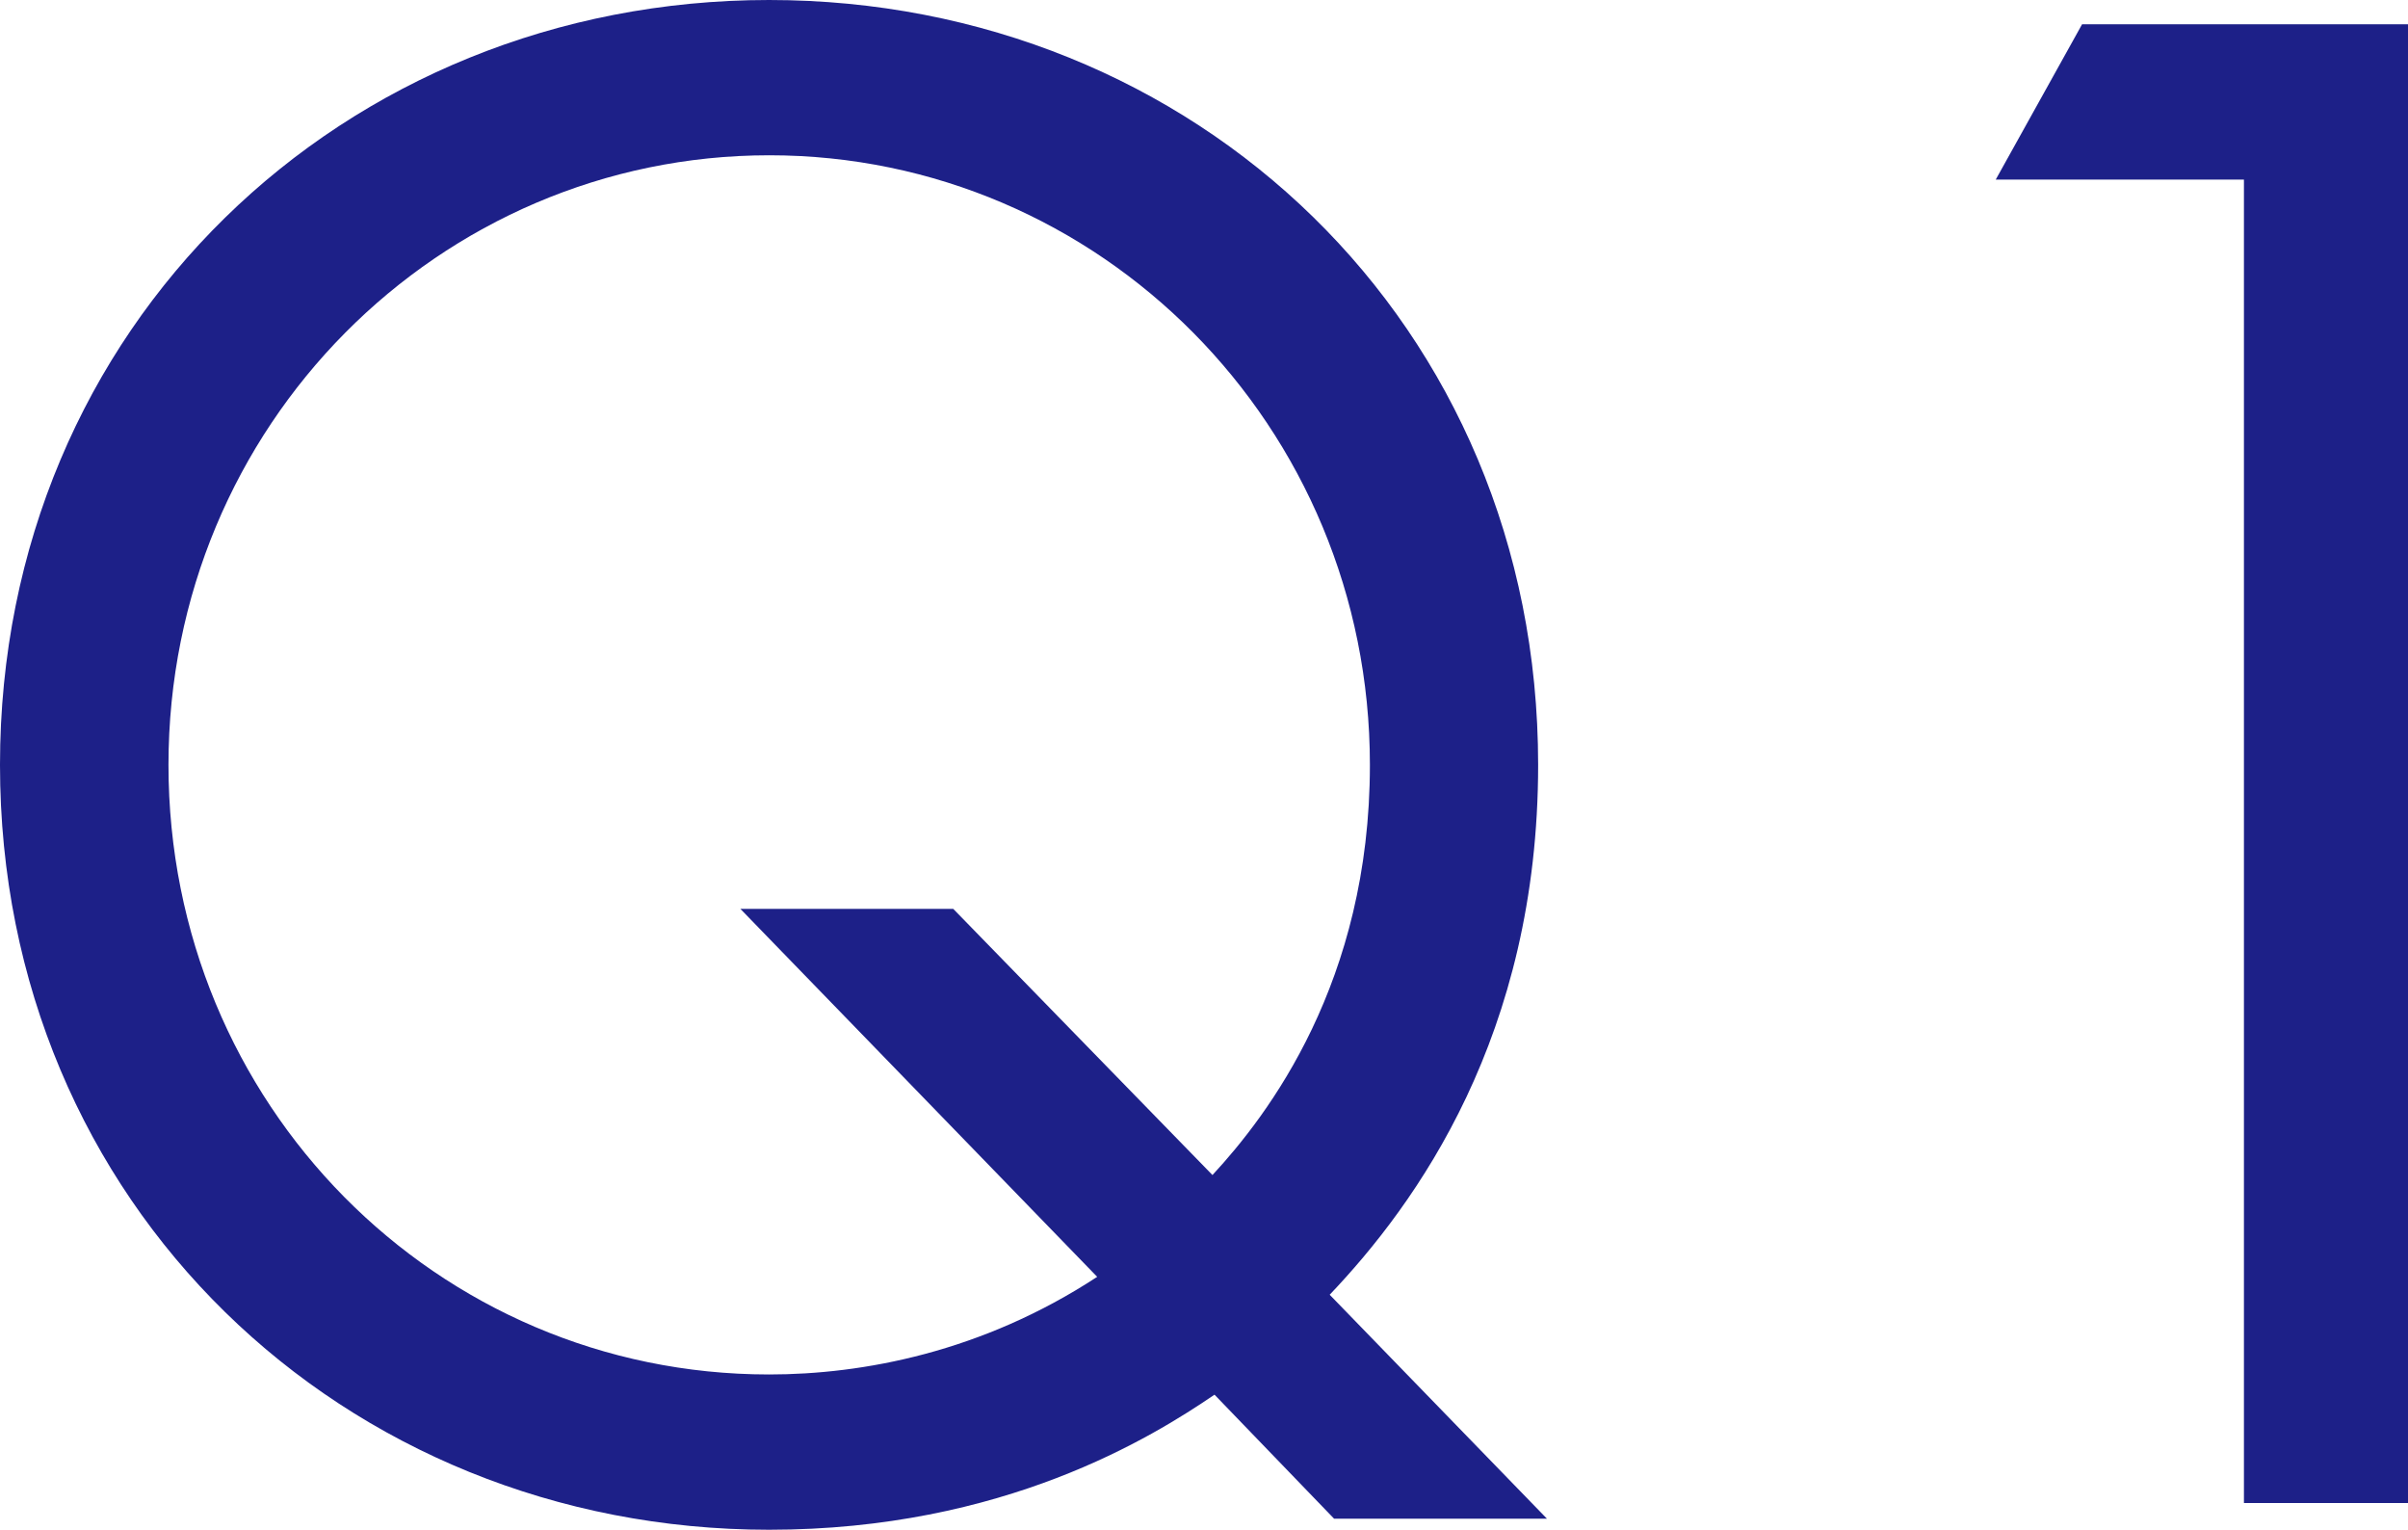
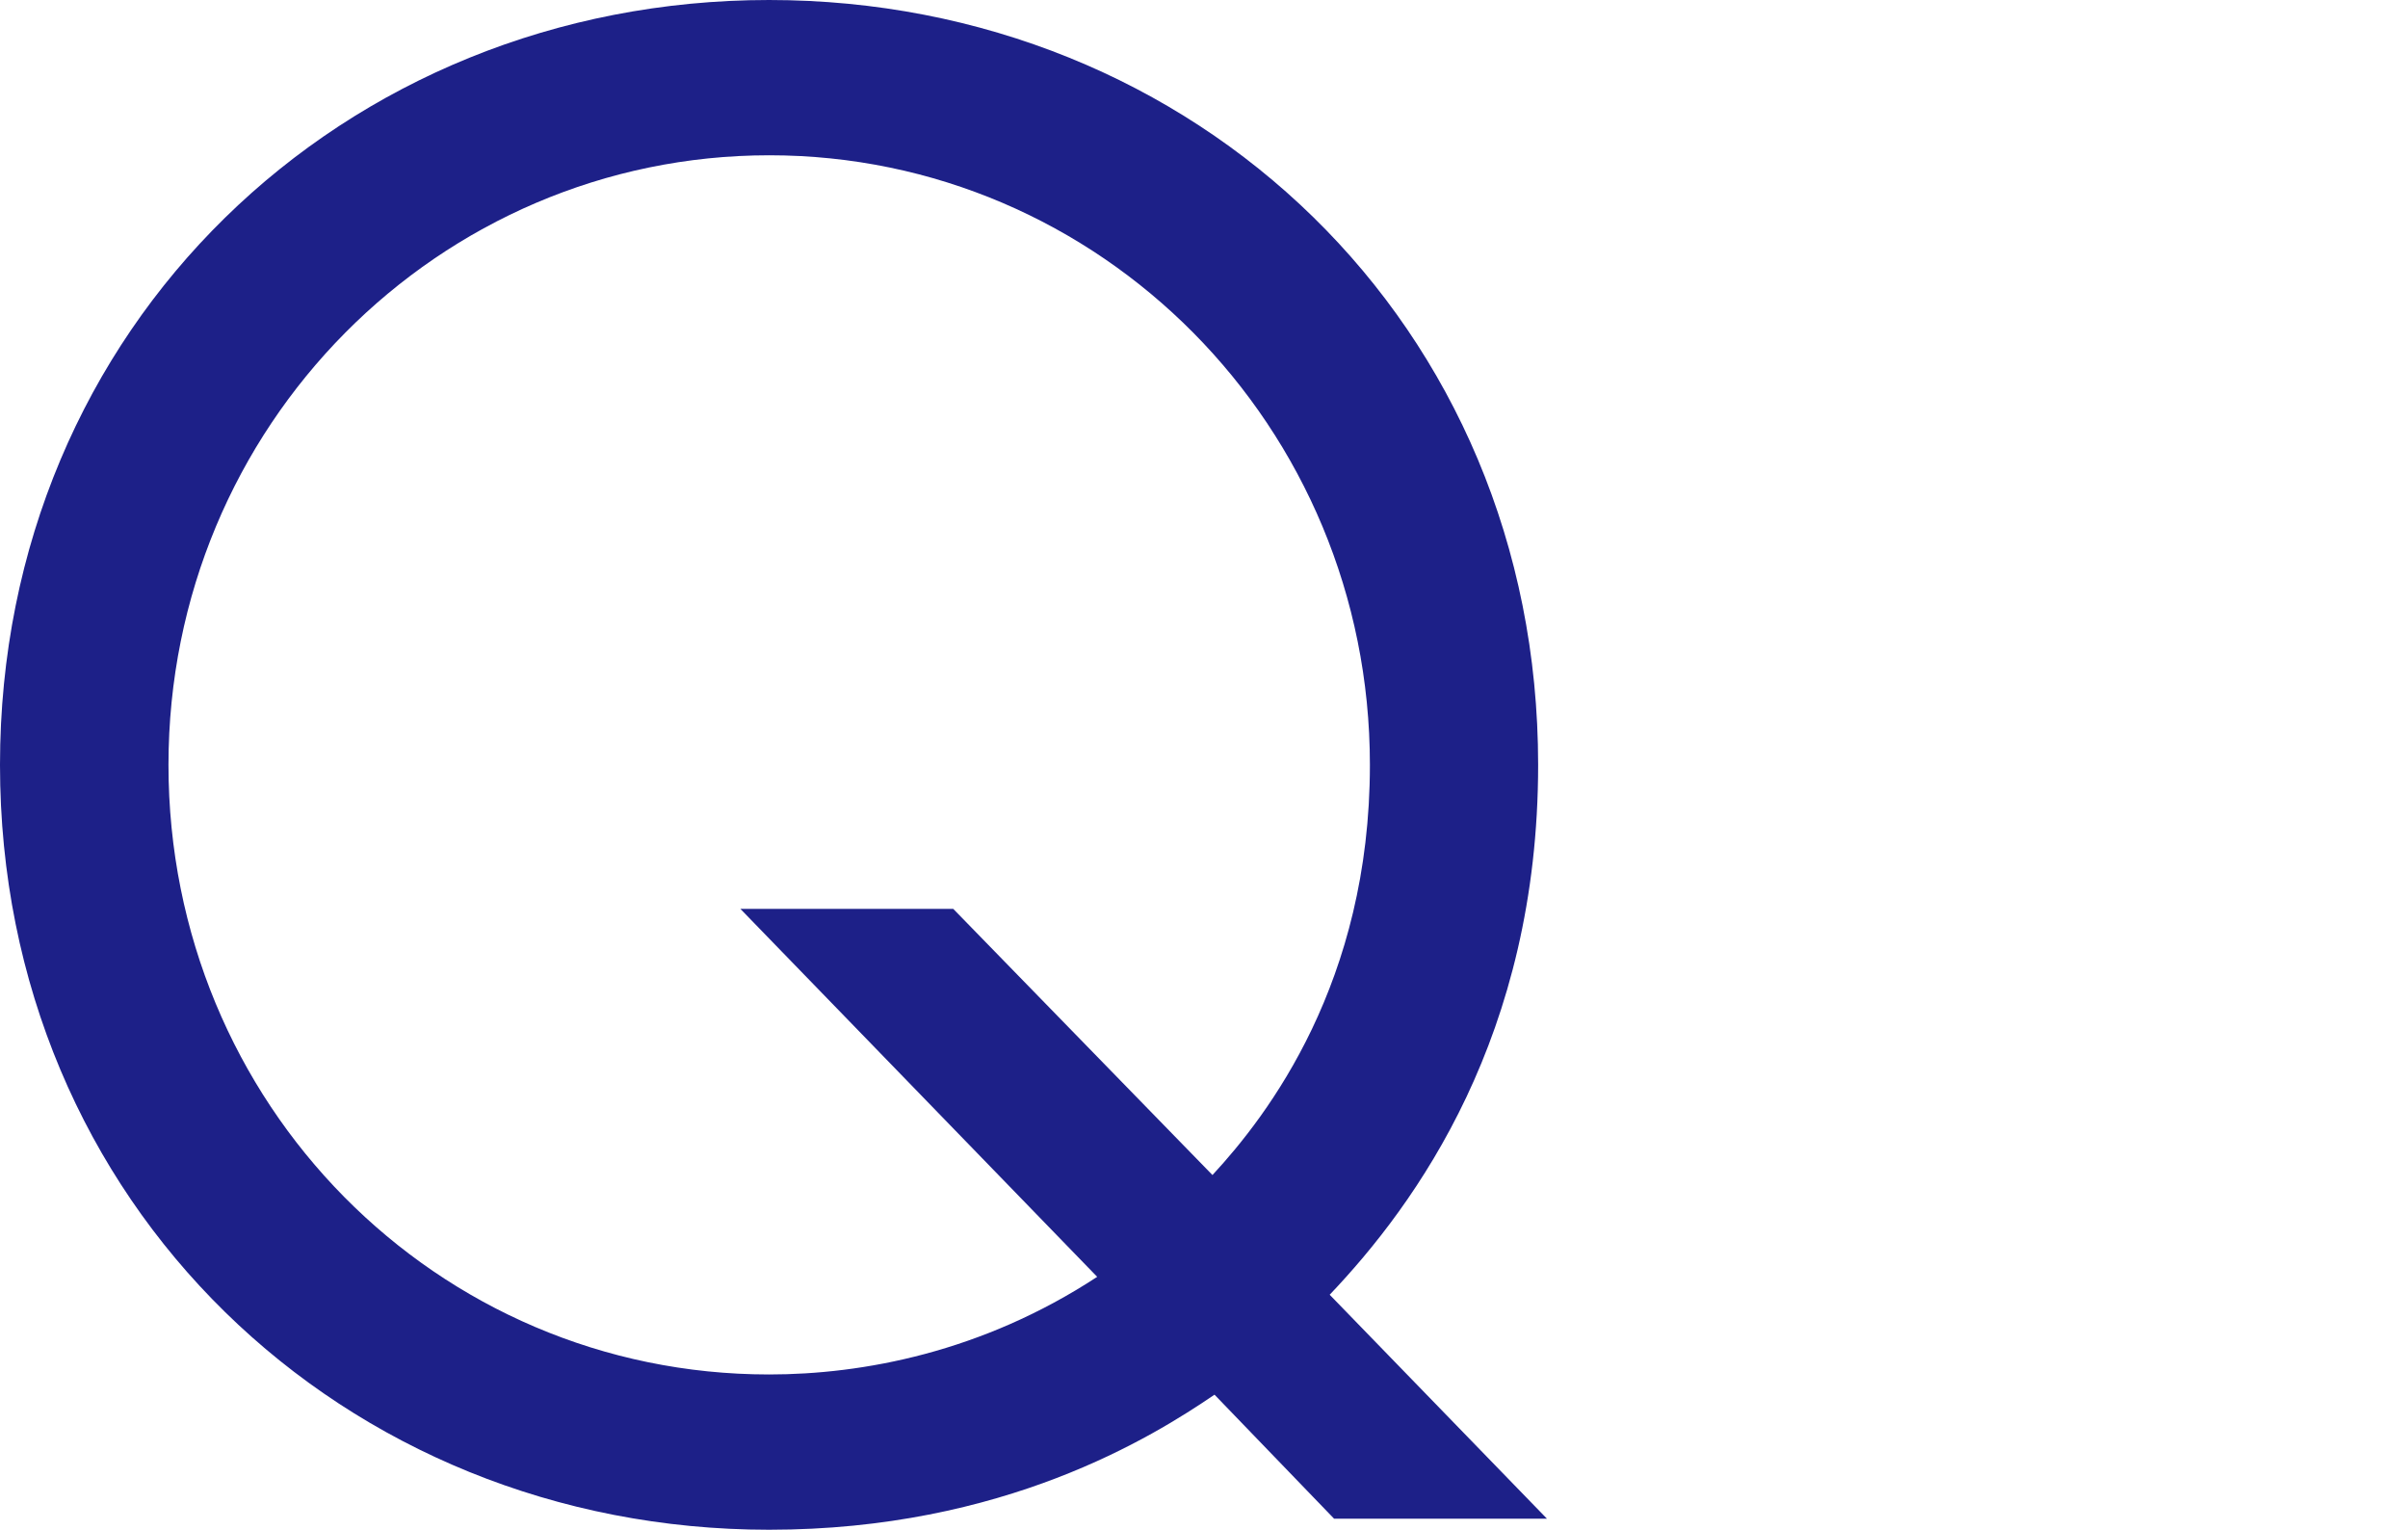
<svg xmlns="http://www.w3.org/2000/svg" id="_レイヤー_2" data-name="レイヤー 2" viewBox="0 0 98.19 62.36">
  <defs>
    <style>
      .cls-1 {
        fill: #1d2088;
      }
    </style>
  </defs>
  <g id="_文字" data-name="文字">
    <g>
      <path class="cls-1" d="M49.53,56.85c-2.53,1.72-8.59,5.51-18.17,5.51C14.01,62.36,0,49.08,0,31.18S14.01,0,31.36,0s31.36,13.2,31.36,31.18c0,11.03-4.97,17.89-8.5,21.6l8.86,9.13h-8.68l-4.88-5.06ZM49.44,47.9c2.26-2.44,6.42-7.86,6.42-16.72,0-13.83-11.03-24.85-24.49-24.85S6.87,17.35,6.87,31.18s10.94,24.85,24.49,24.85c3.8,0,8.68-.9,13.38-3.98l-14.55-15h8.68l10.57,10.85Z" />
-       <path class="cls-1" d="M91.5,7.32h-10.12l3.52-6.33h13.29v60.28h-6.69V7.32Z" />
    </g>
  </g>
</svg>